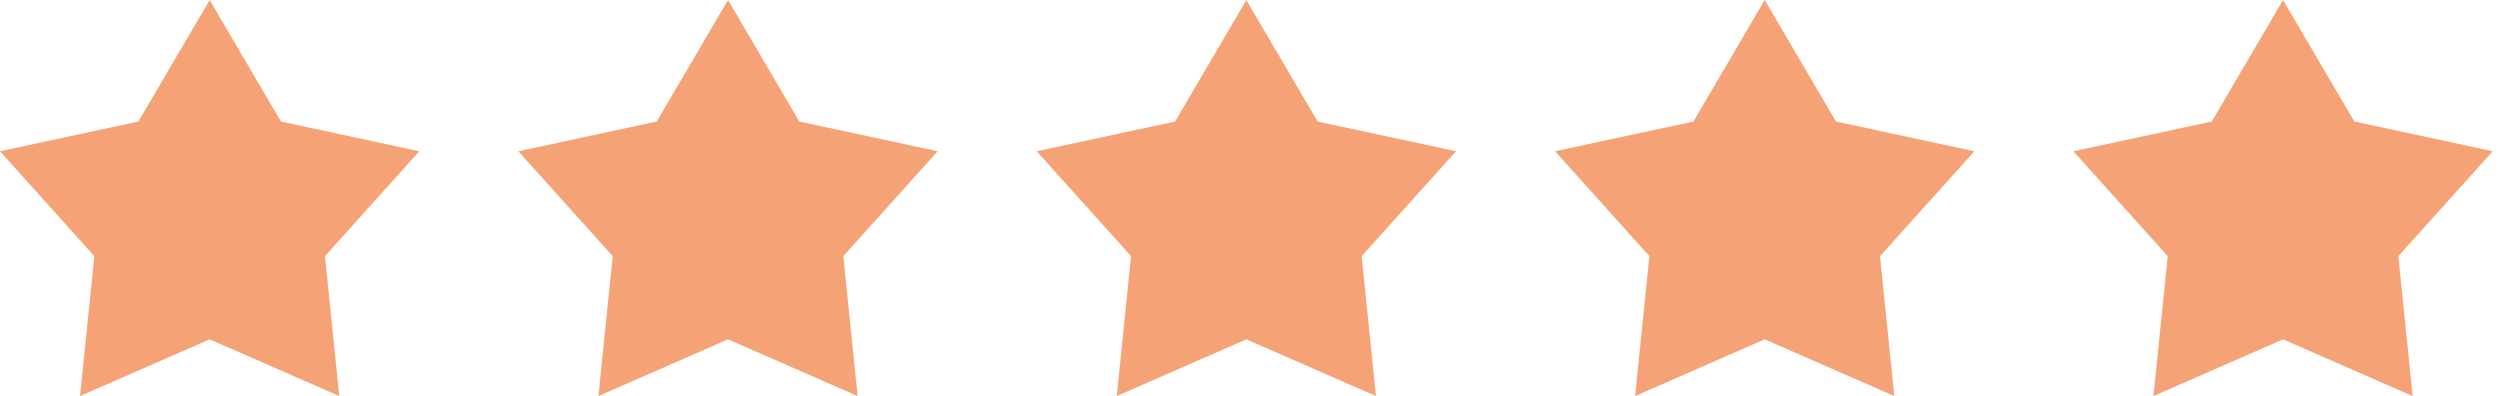
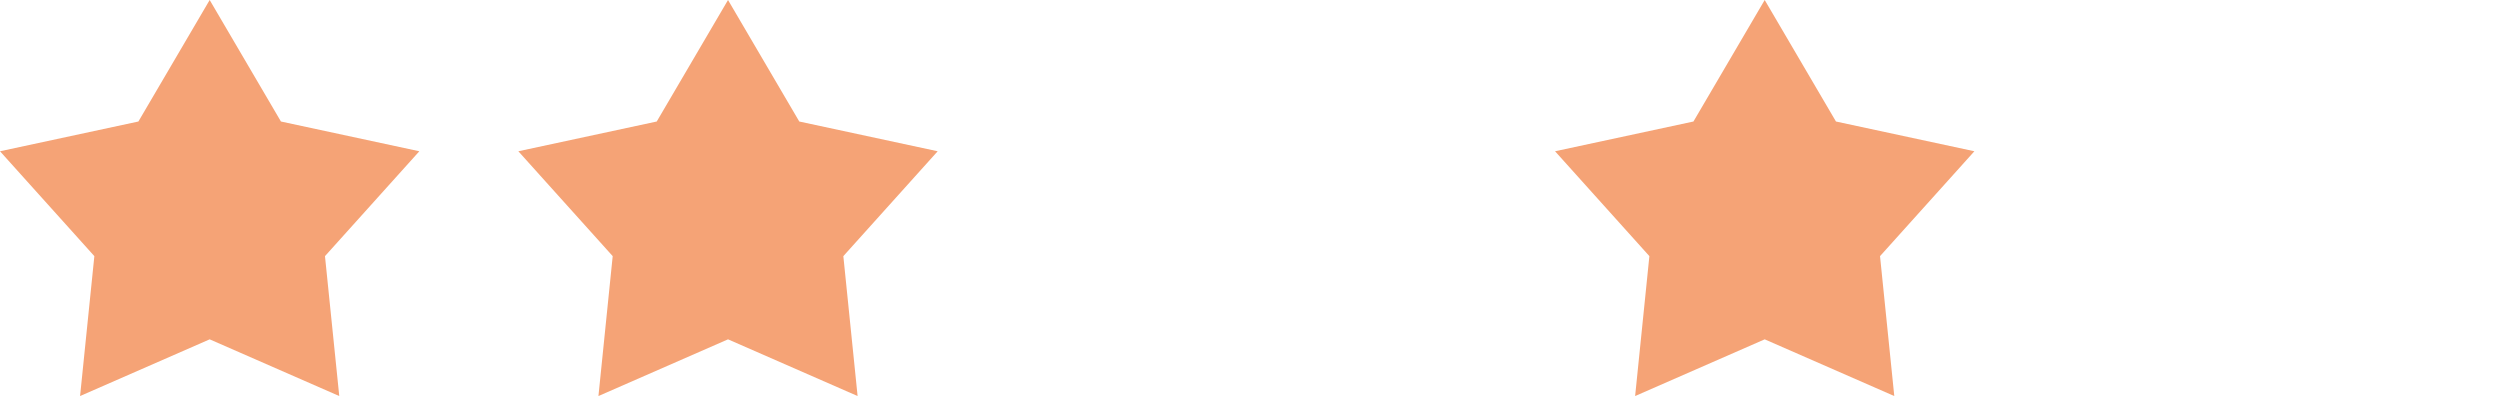
<svg xmlns="http://www.w3.org/2000/svg" width="101" height="16" viewBox="0 0 101 16" fill="none">
  <path d="M8.471 0L11.35 4.909L16.941 6.111L13.129 10.348L13.706 16L8.471 13.709L3.235 16L3.812 10.348L0 6.111L5.591 4.909L8.471 0Z" fill="#F5A376" />
  <path d="M29.412 0L32.291 4.909L37.882 6.111L34.071 10.348L34.647 16L29.412 13.709L24.177 16L24.753 10.348L20.941 6.111L26.532 4.909L29.412 0Z" fill="#F5A376" />
-   <path d="M50.353 0L53.232 4.909L58.824 6.111L55.012 10.348L55.588 16L50.353 13.709L45.118 16L45.694 10.348L41.882 6.111L47.474 4.909L50.353 0Z" fill="#F5A376" />
  <path d="M71.294 0L74.173 4.909L79.765 6.111L75.953 10.348L76.529 16L71.294 13.709L66.059 16L66.635 10.348L62.824 6.111L68.415 4.909L71.294 0Z" fill="#F5A376" />
-   <path d="M92.235 0L95.115 4.909L100.706 6.111L96.894 10.348L97.47 16L92.235 13.709L87 16L87.576 10.348L83.765 6.111L89.356 4.909L92.235 0Z" fill="#F5A376" />
</svg>